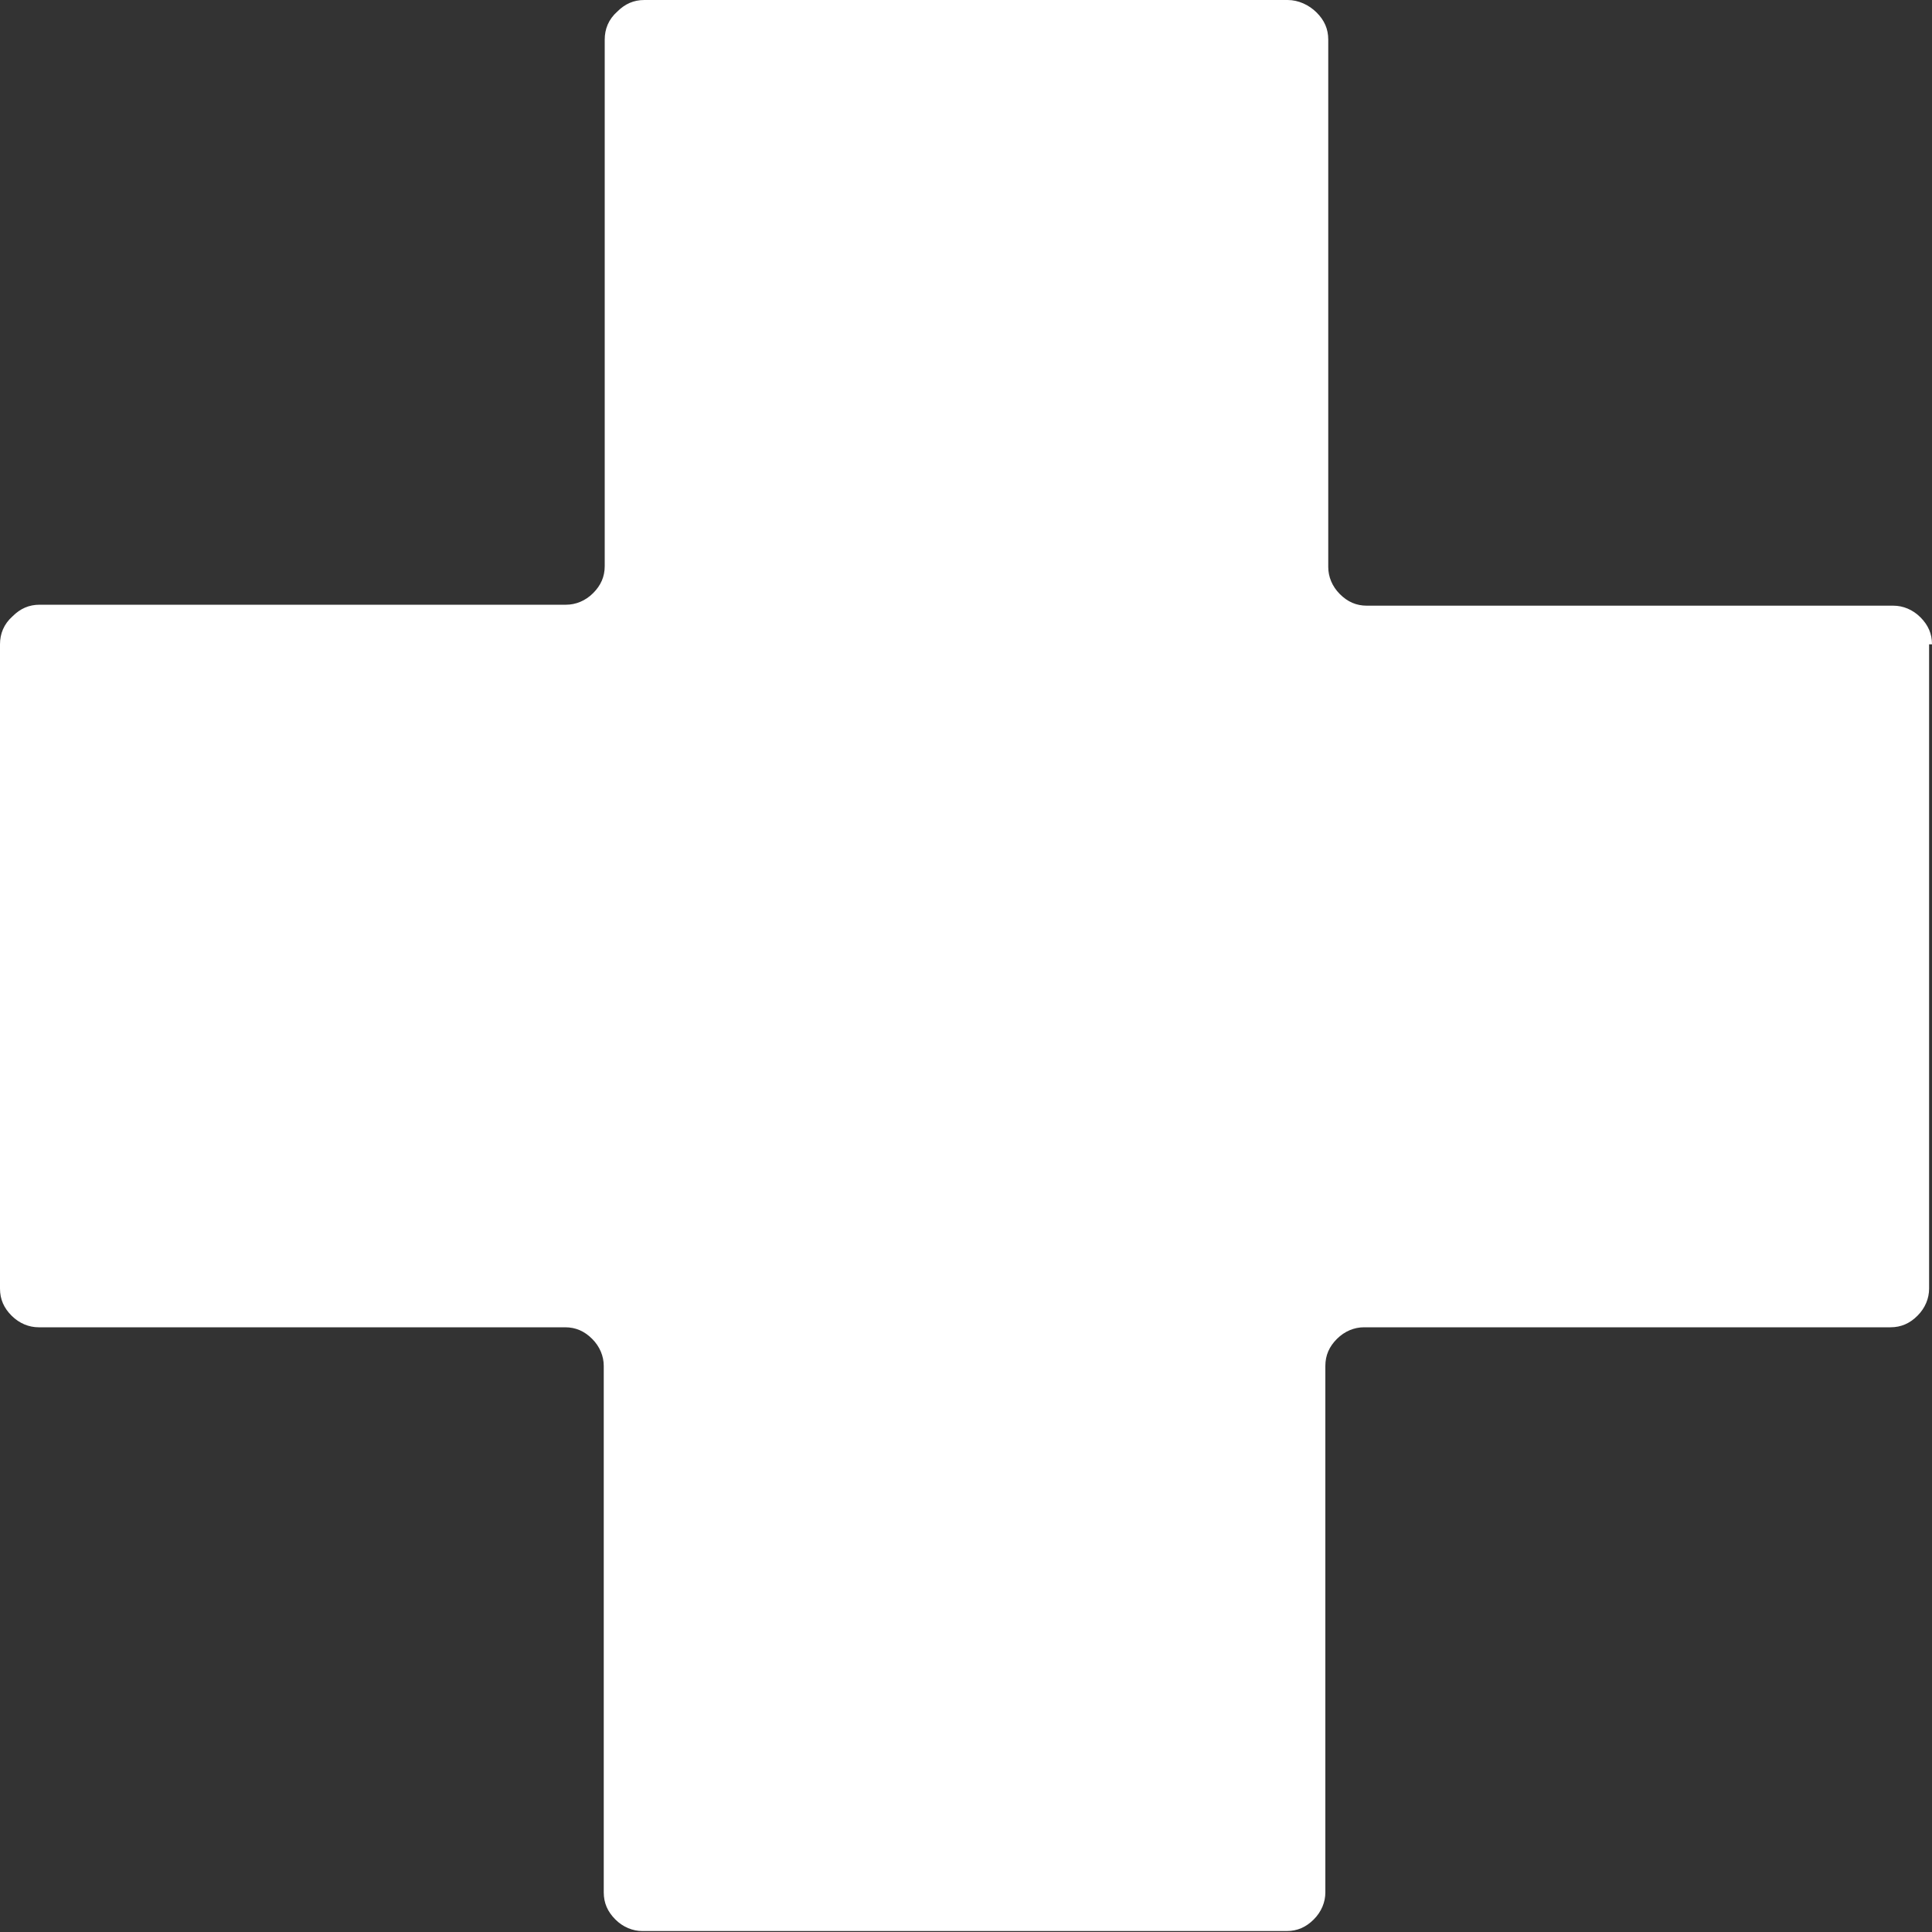
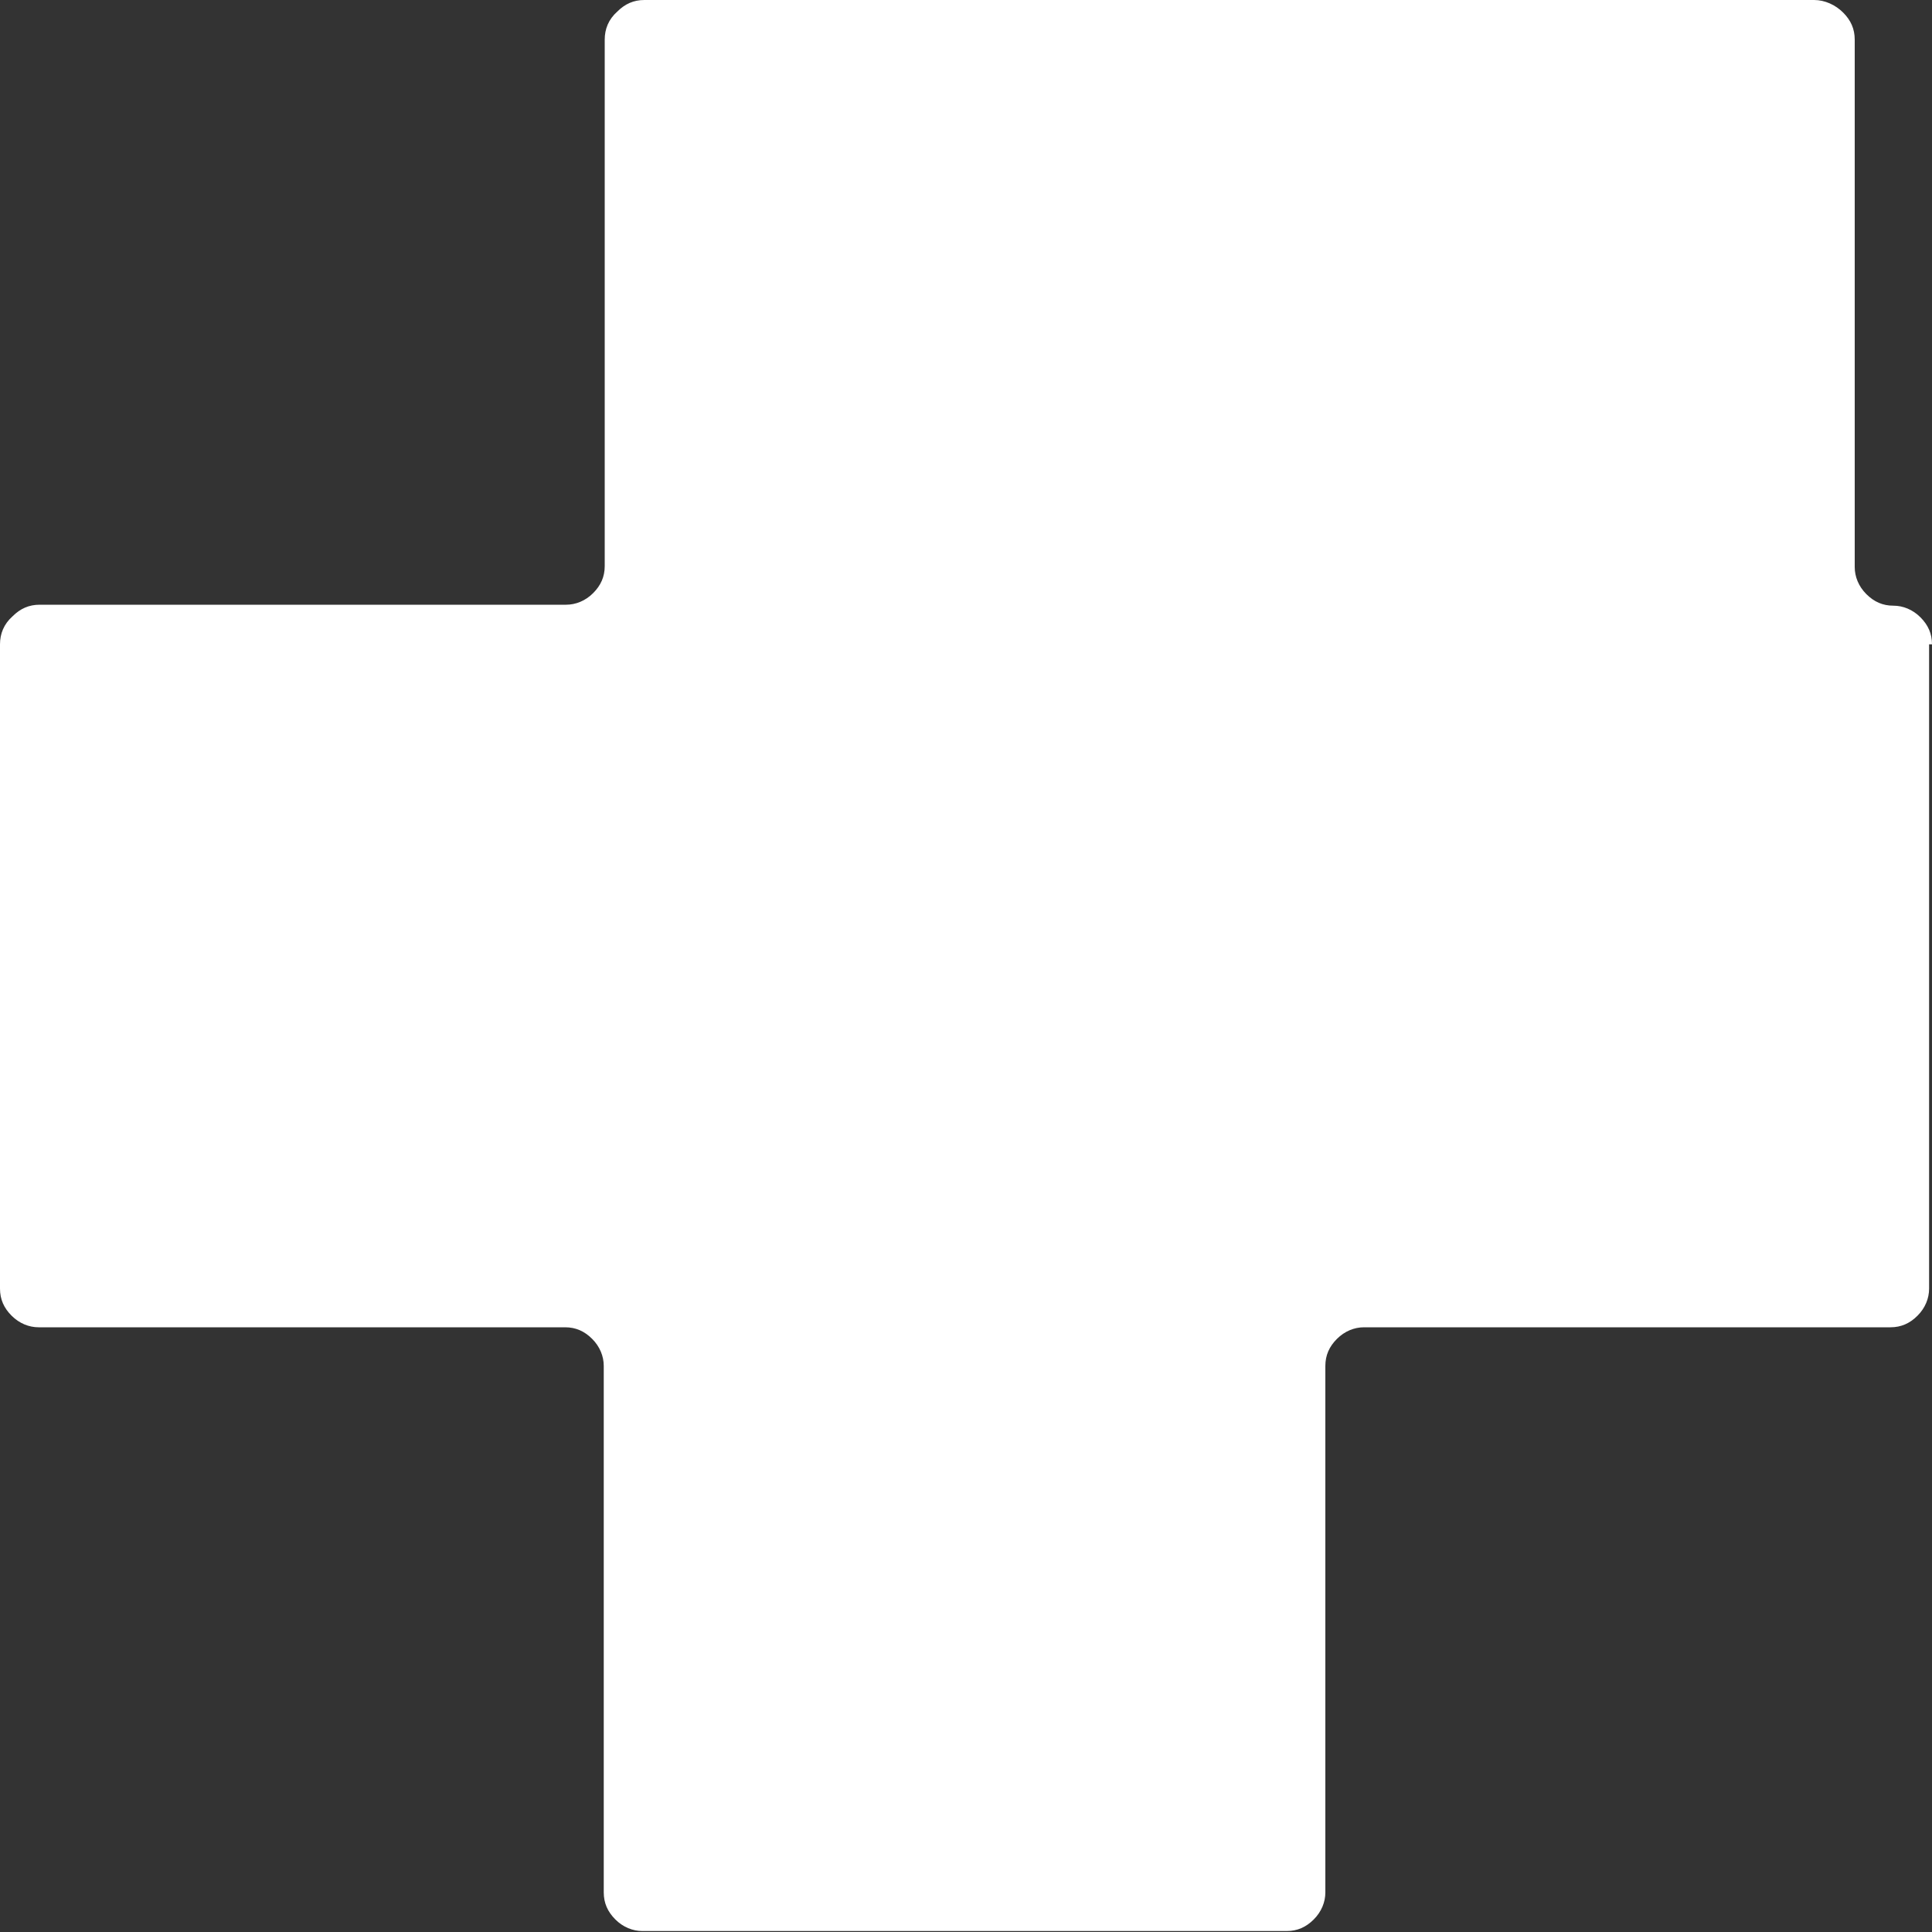
<svg xmlns="http://www.w3.org/2000/svg" id="Ebene_1" viewBox="0 0 200 200">
  <rect x="0" y="0" width="200" height="200" fill="#333333" stroke="none" />
  <style>.st0{fill:#fff}</style>
-   <path class="st0" d="M200 66.7c0-1.1-.4-2-1.2-2.8-.8-.8-1.8-1.2-2.8-1.2h-54.5c-1.1 0-2-.4-2.8-1.2-.8-.8-1.2-1.8-1.2-2.8V4.1c0-1.1-.4-2-1.2-2.8s-1.9-1.3-3-1.3H66.7c-1.1 0-2 .4-2.8 1.2-.9.8-1.3 1.8-1.3 2.9v54.5c0 1.1-.4 2-1.2 2.8s-1.8 1.2-2.8 1.2H4.1c-1.1 0-2 .4-2.8 1.2-.9.8-1.3 1.8-1.3 2.9v66.7c0 1.1.4 2 1.2 2.8s1.8 1.2 2.8 1.2h54.5c1.1 0 2 .4 2.8 1.2.8.8 1.2 1.8 1.2 2.8v54.5c0 1.1.4 2 1.2 2.8.8.8 1.8 1.2 2.8 1.2h66.7c1.1 0 2-.4 2.8-1.2s1.2-1.8 1.2-2.8v-54.5c0-1.1.4-2 1.2-2.8.8-.8 1.8-1.2 2.8-1.2h54.5c1.1 0 2-.4 2.8-1.2s1.2-1.8 1.2-2.8V66.7z" />
+   <path class="st0" d="M200 66.7c0-1.1-.4-2-1.2-2.8-.8-.8-1.8-1.2-2.8-1.2c-1.1 0-2-.4-2.8-1.2-.8-.8-1.2-1.8-1.2-2.8V4.1c0-1.1-.4-2-1.2-2.8s-1.9-1.3-3-1.3H66.7c-1.1 0-2 .4-2.8 1.2-.9.8-1.3 1.8-1.3 2.9v54.5c0 1.1-.4 2-1.2 2.8s-1.8 1.2-2.8 1.2H4.1c-1.1 0-2 .4-2.8 1.2-.9.8-1.3 1.8-1.3 2.9v66.7c0 1.1.4 2 1.2 2.8s1.8 1.2 2.8 1.2h54.5c1.1 0 2 .4 2.8 1.2.8.8 1.2 1.8 1.2 2.8v54.5c0 1.1.4 2 1.2 2.8.8.8 1.8 1.2 2.8 1.2h66.7c1.1 0 2-.4 2.8-1.2s1.2-1.8 1.2-2.8v-54.5c0-1.1.4-2 1.2-2.8.8-.8 1.8-1.2 2.8-1.2h54.5c1.1 0 2-.4 2.8-1.2s1.2-1.8 1.2-2.8V66.7z" />
</svg>